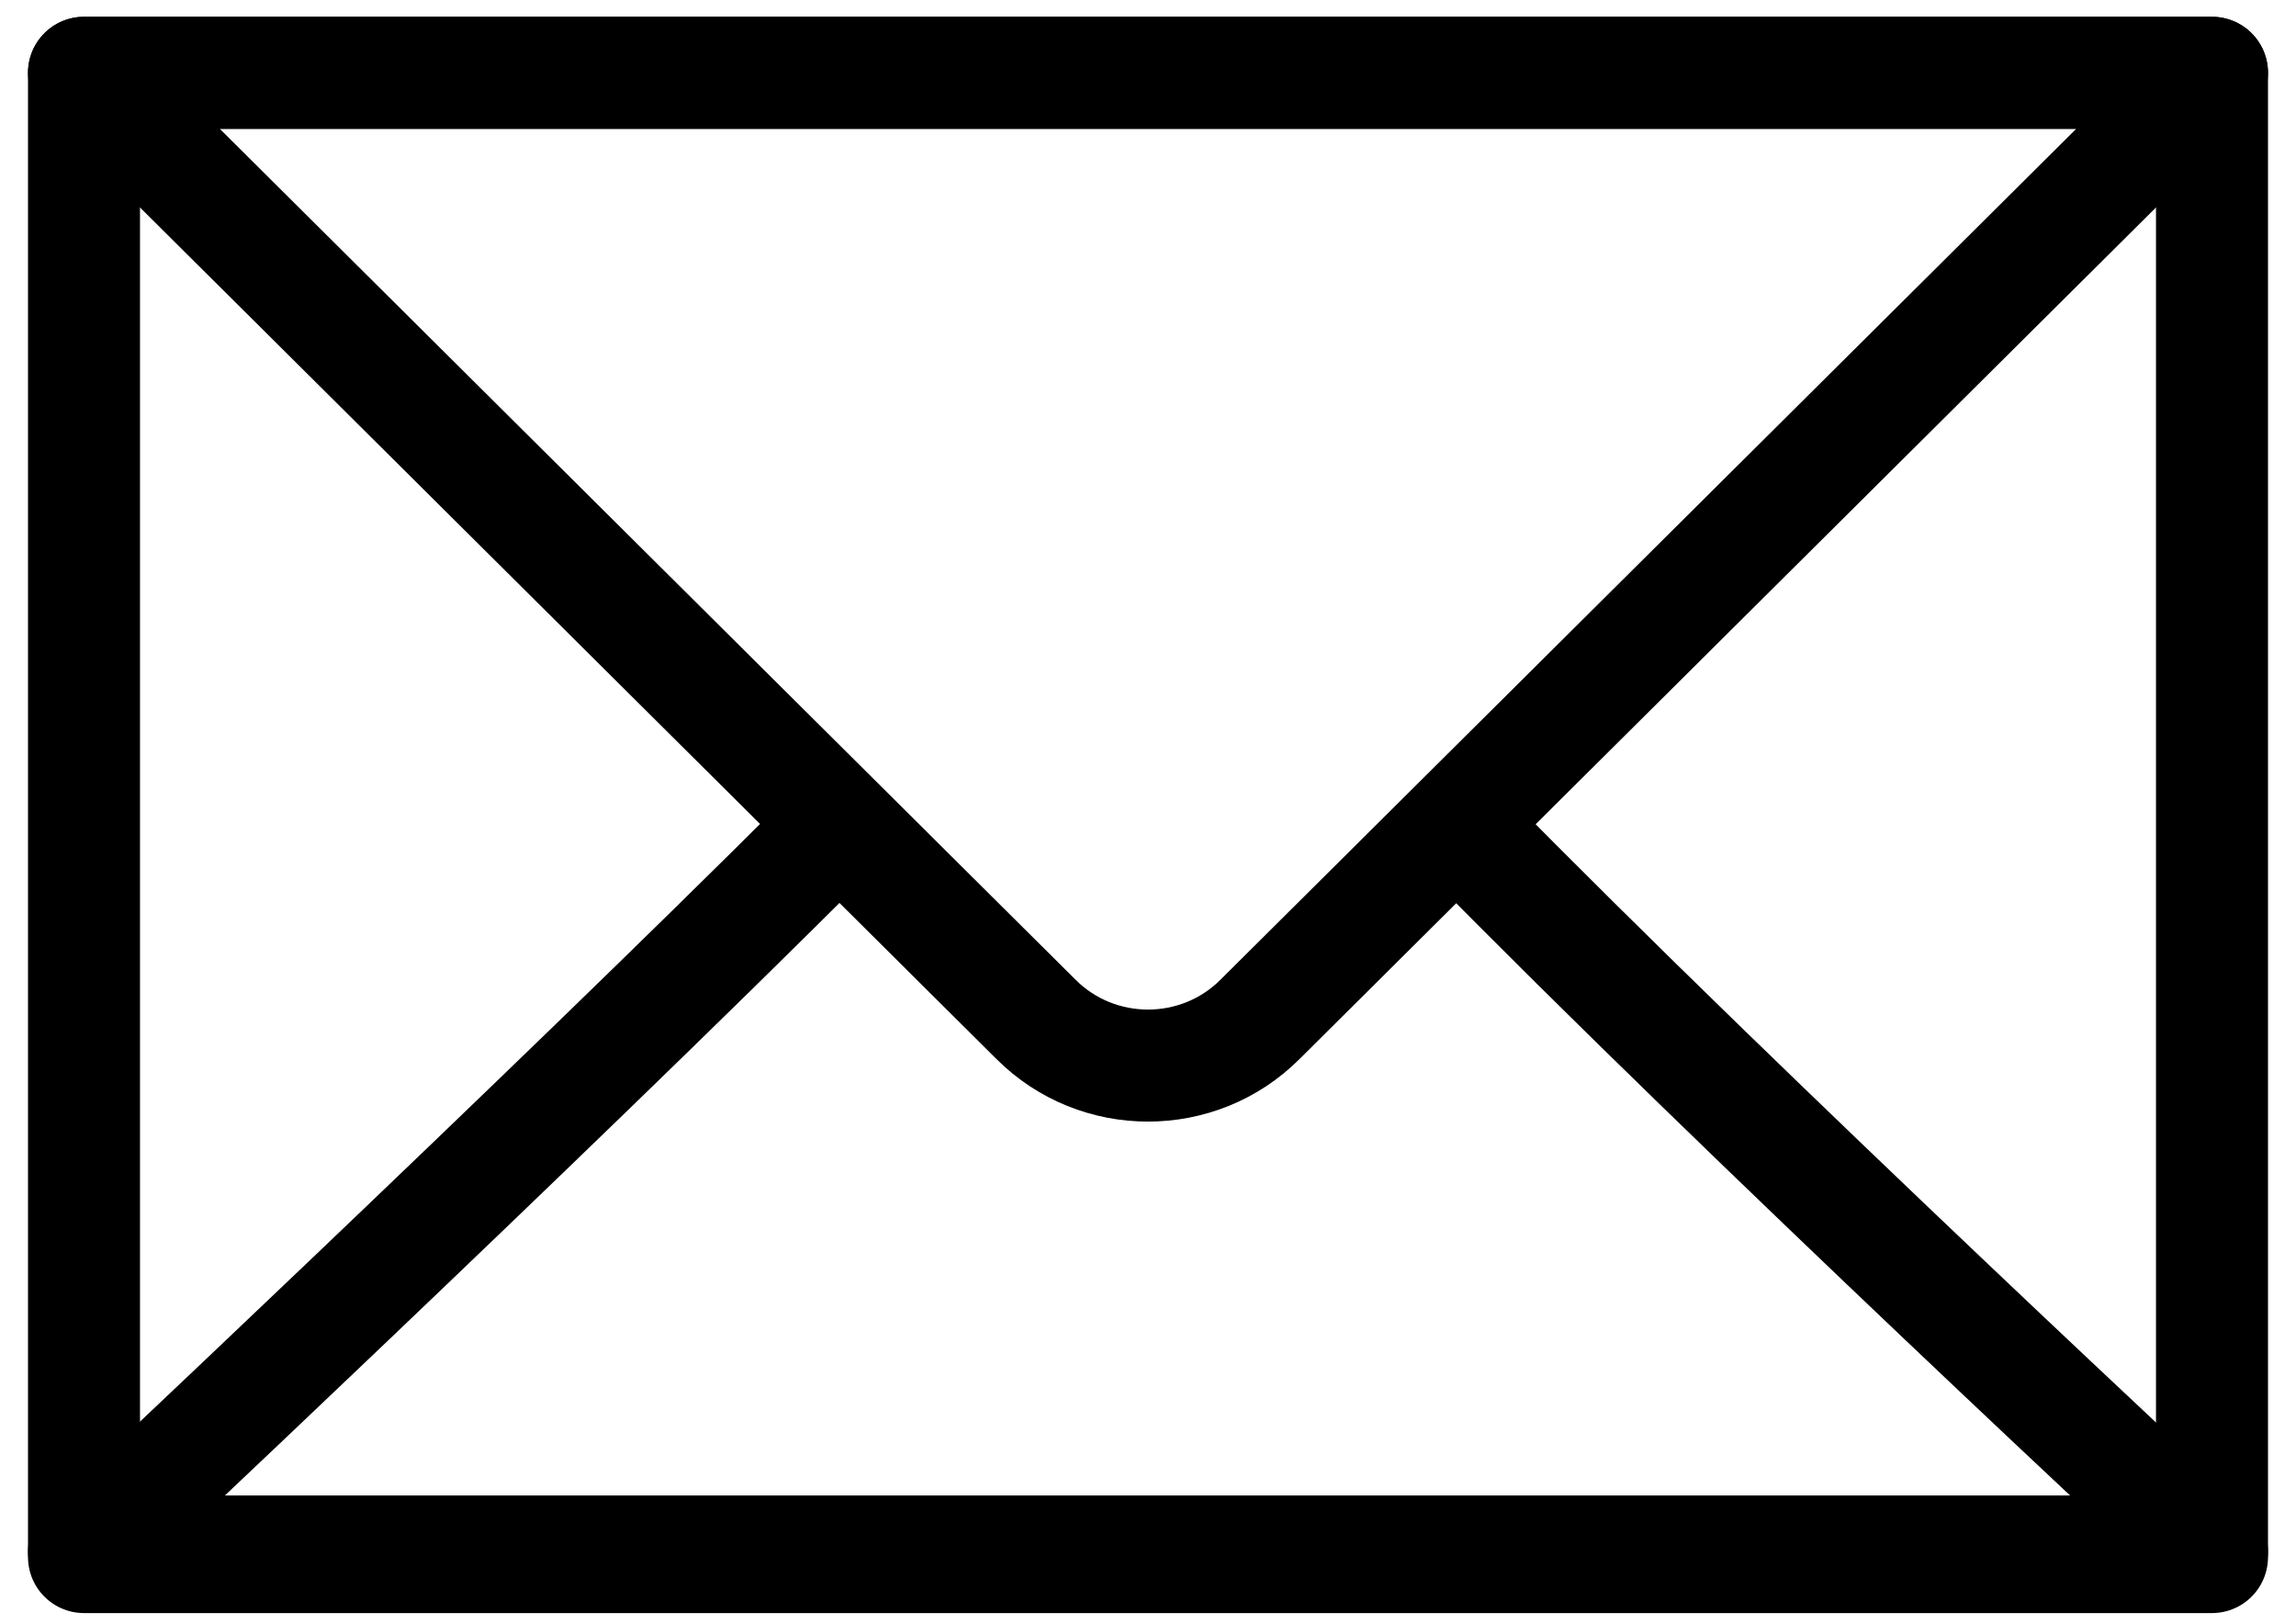
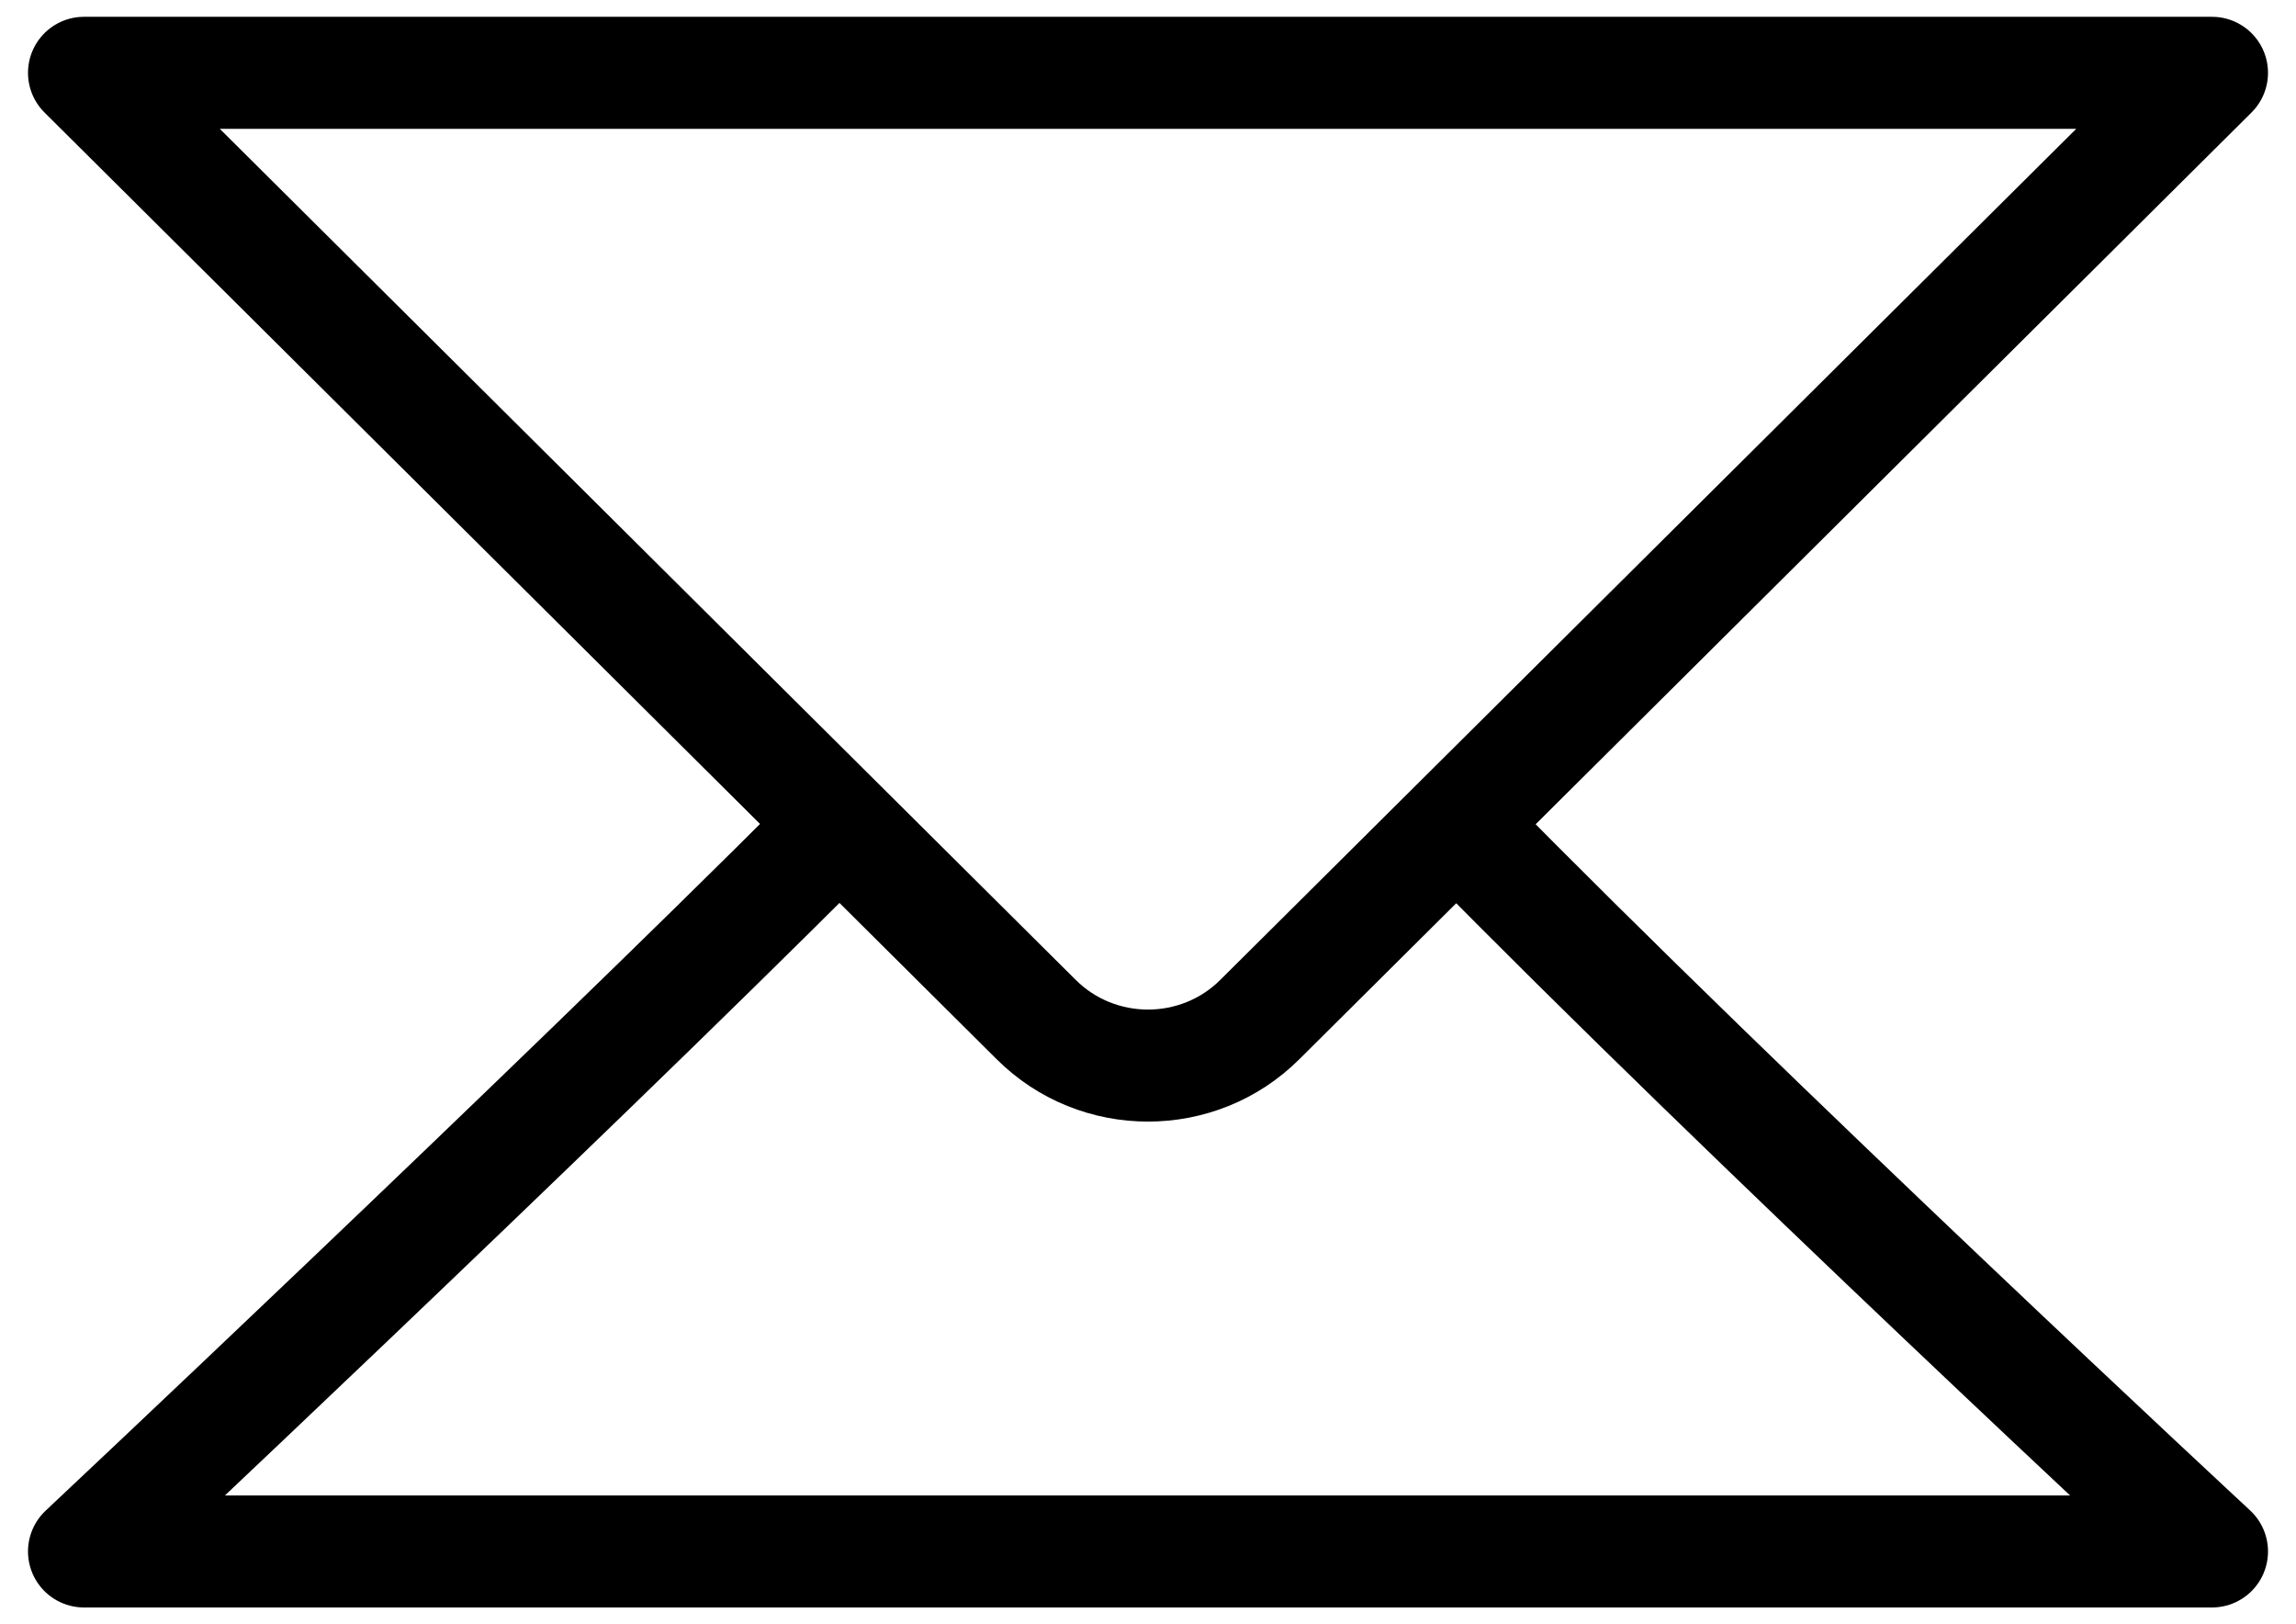
<svg xmlns="http://www.w3.org/2000/svg" version="1.1" id="Livello_1" x="0px" y="0px" viewBox="0 0 41 29" enable-background="new 0 0 41 29" xml:space="preserve">
  <g id="Raggruppa_421" transform="translate(2.5 18.5)">
    <g id="Raggruppa_420" transform="translate(-1.5 -17.5)">
-       <path id="Tracciato_290" fill="none" stroke="#000000" stroke-width="2" stroke-linejoin="round" d="M0.5,0.3v26.5h38V0.3H0.5z" />
      <path id="Tracciato_291_00000054248236161266299710000017996793035370742146_" fill="none" stroke="#000000" stroke-width="2" stroke-linejoin="round" d="    M13.8,13.9C8.7,19,0.5,26.7,0.5,26.7h38c0,0-8.3-7.7-13.4-12.9" />
      <path id="Tracciato_292" fill="none" stroke="#000000" stroke-width="2" stroke-linejoin="round" d="M0.5,0.3l17,16.9    c1.1,1.1,2.9,1.1,4,0c0,0,0,0,0,0l17-16.9H0.5z" />
    </g>
  </g>
</svg>